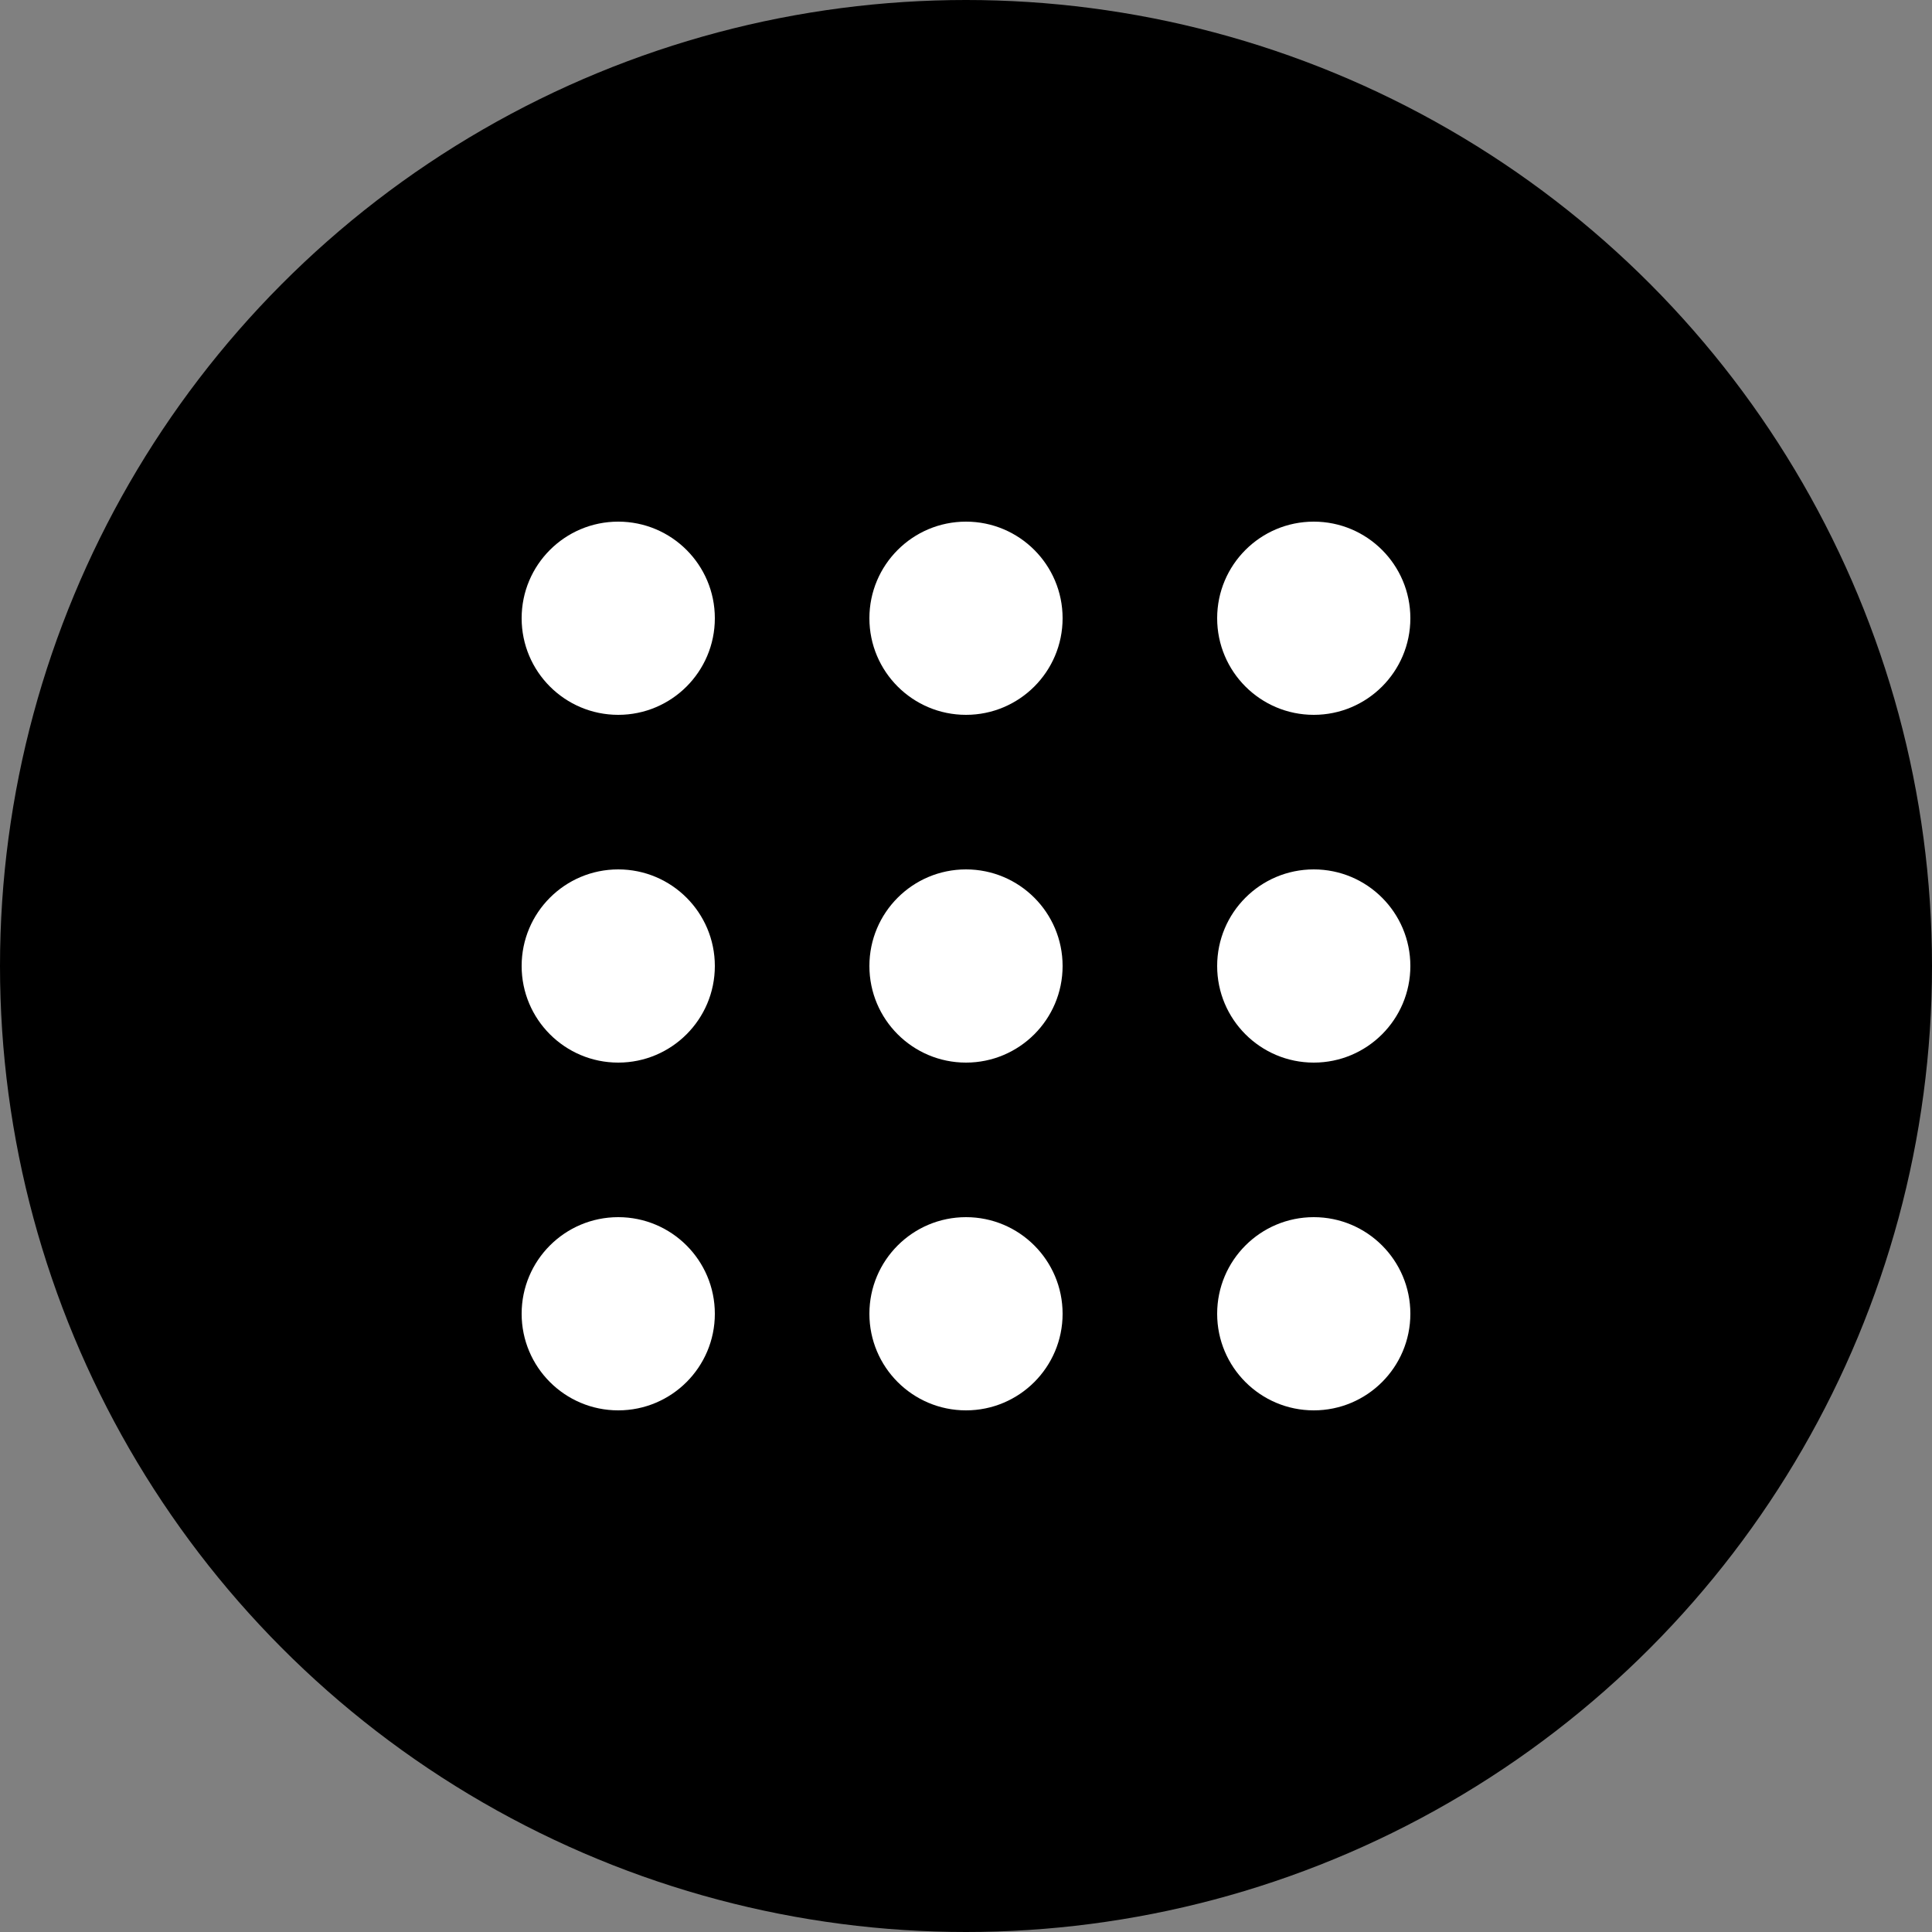
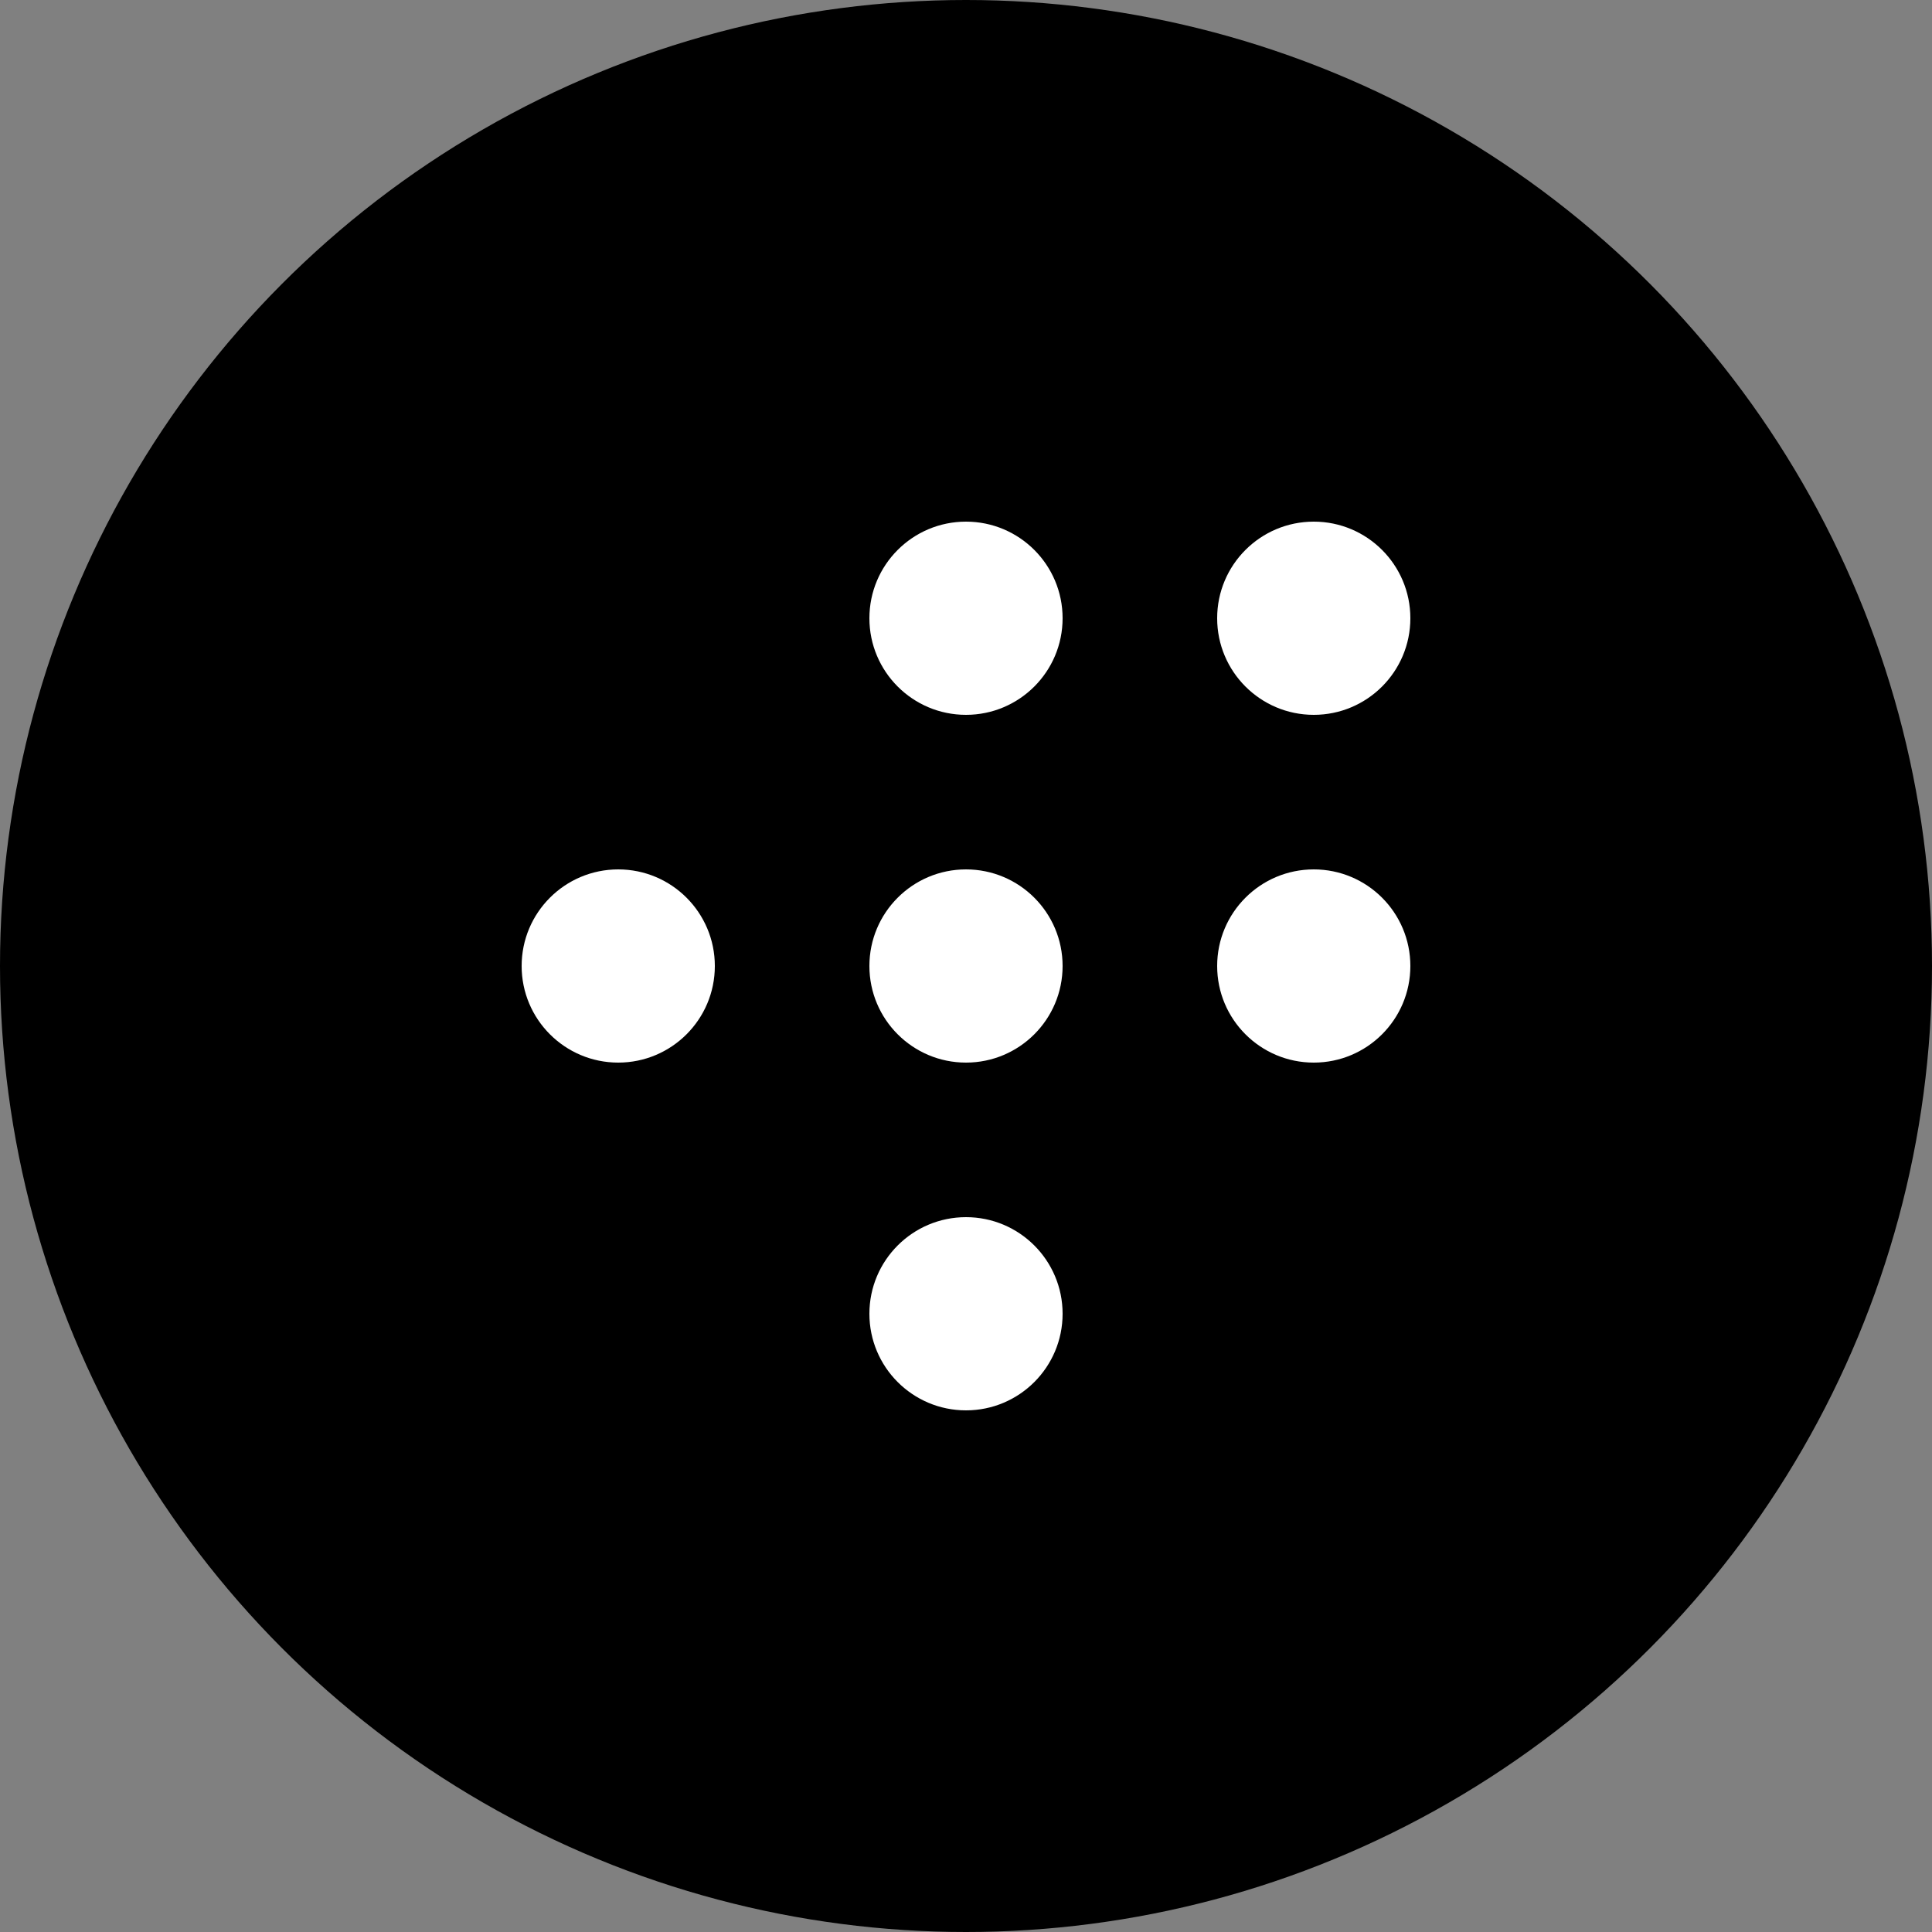
<svg xmlns="http://www.w3.org/2000/svg" width="300" height="300" viewBox="0 0 300 300" fill="none">
  <rect x="0" y="0" width="300" height="300" fill="#808080" stroke="none" />
  <circle cx="150" cy="150" r="150" fill="black" />
-   <circle cx="96" cy="96" r="15" fill="white" />
  <circle cx="150" cy="96" r="15" fill="white" />
  <circle cx="204" cy="96" r="15" fill="white" />
  <circle cx="96" cy="150" r="15" fill="white" />
  <circle cx="150" cy="150" r="15" fill="white" />
  <circle cx="204" cy="150" r="15" fill="white" />
-   <circle cx="96" cy="204" r="15" fill="white" />
  <circle cx="150" cy="204" r="15" fill="white" />
-   <circle cx="204" cy="204" r="15" fill="white" />
</svg>